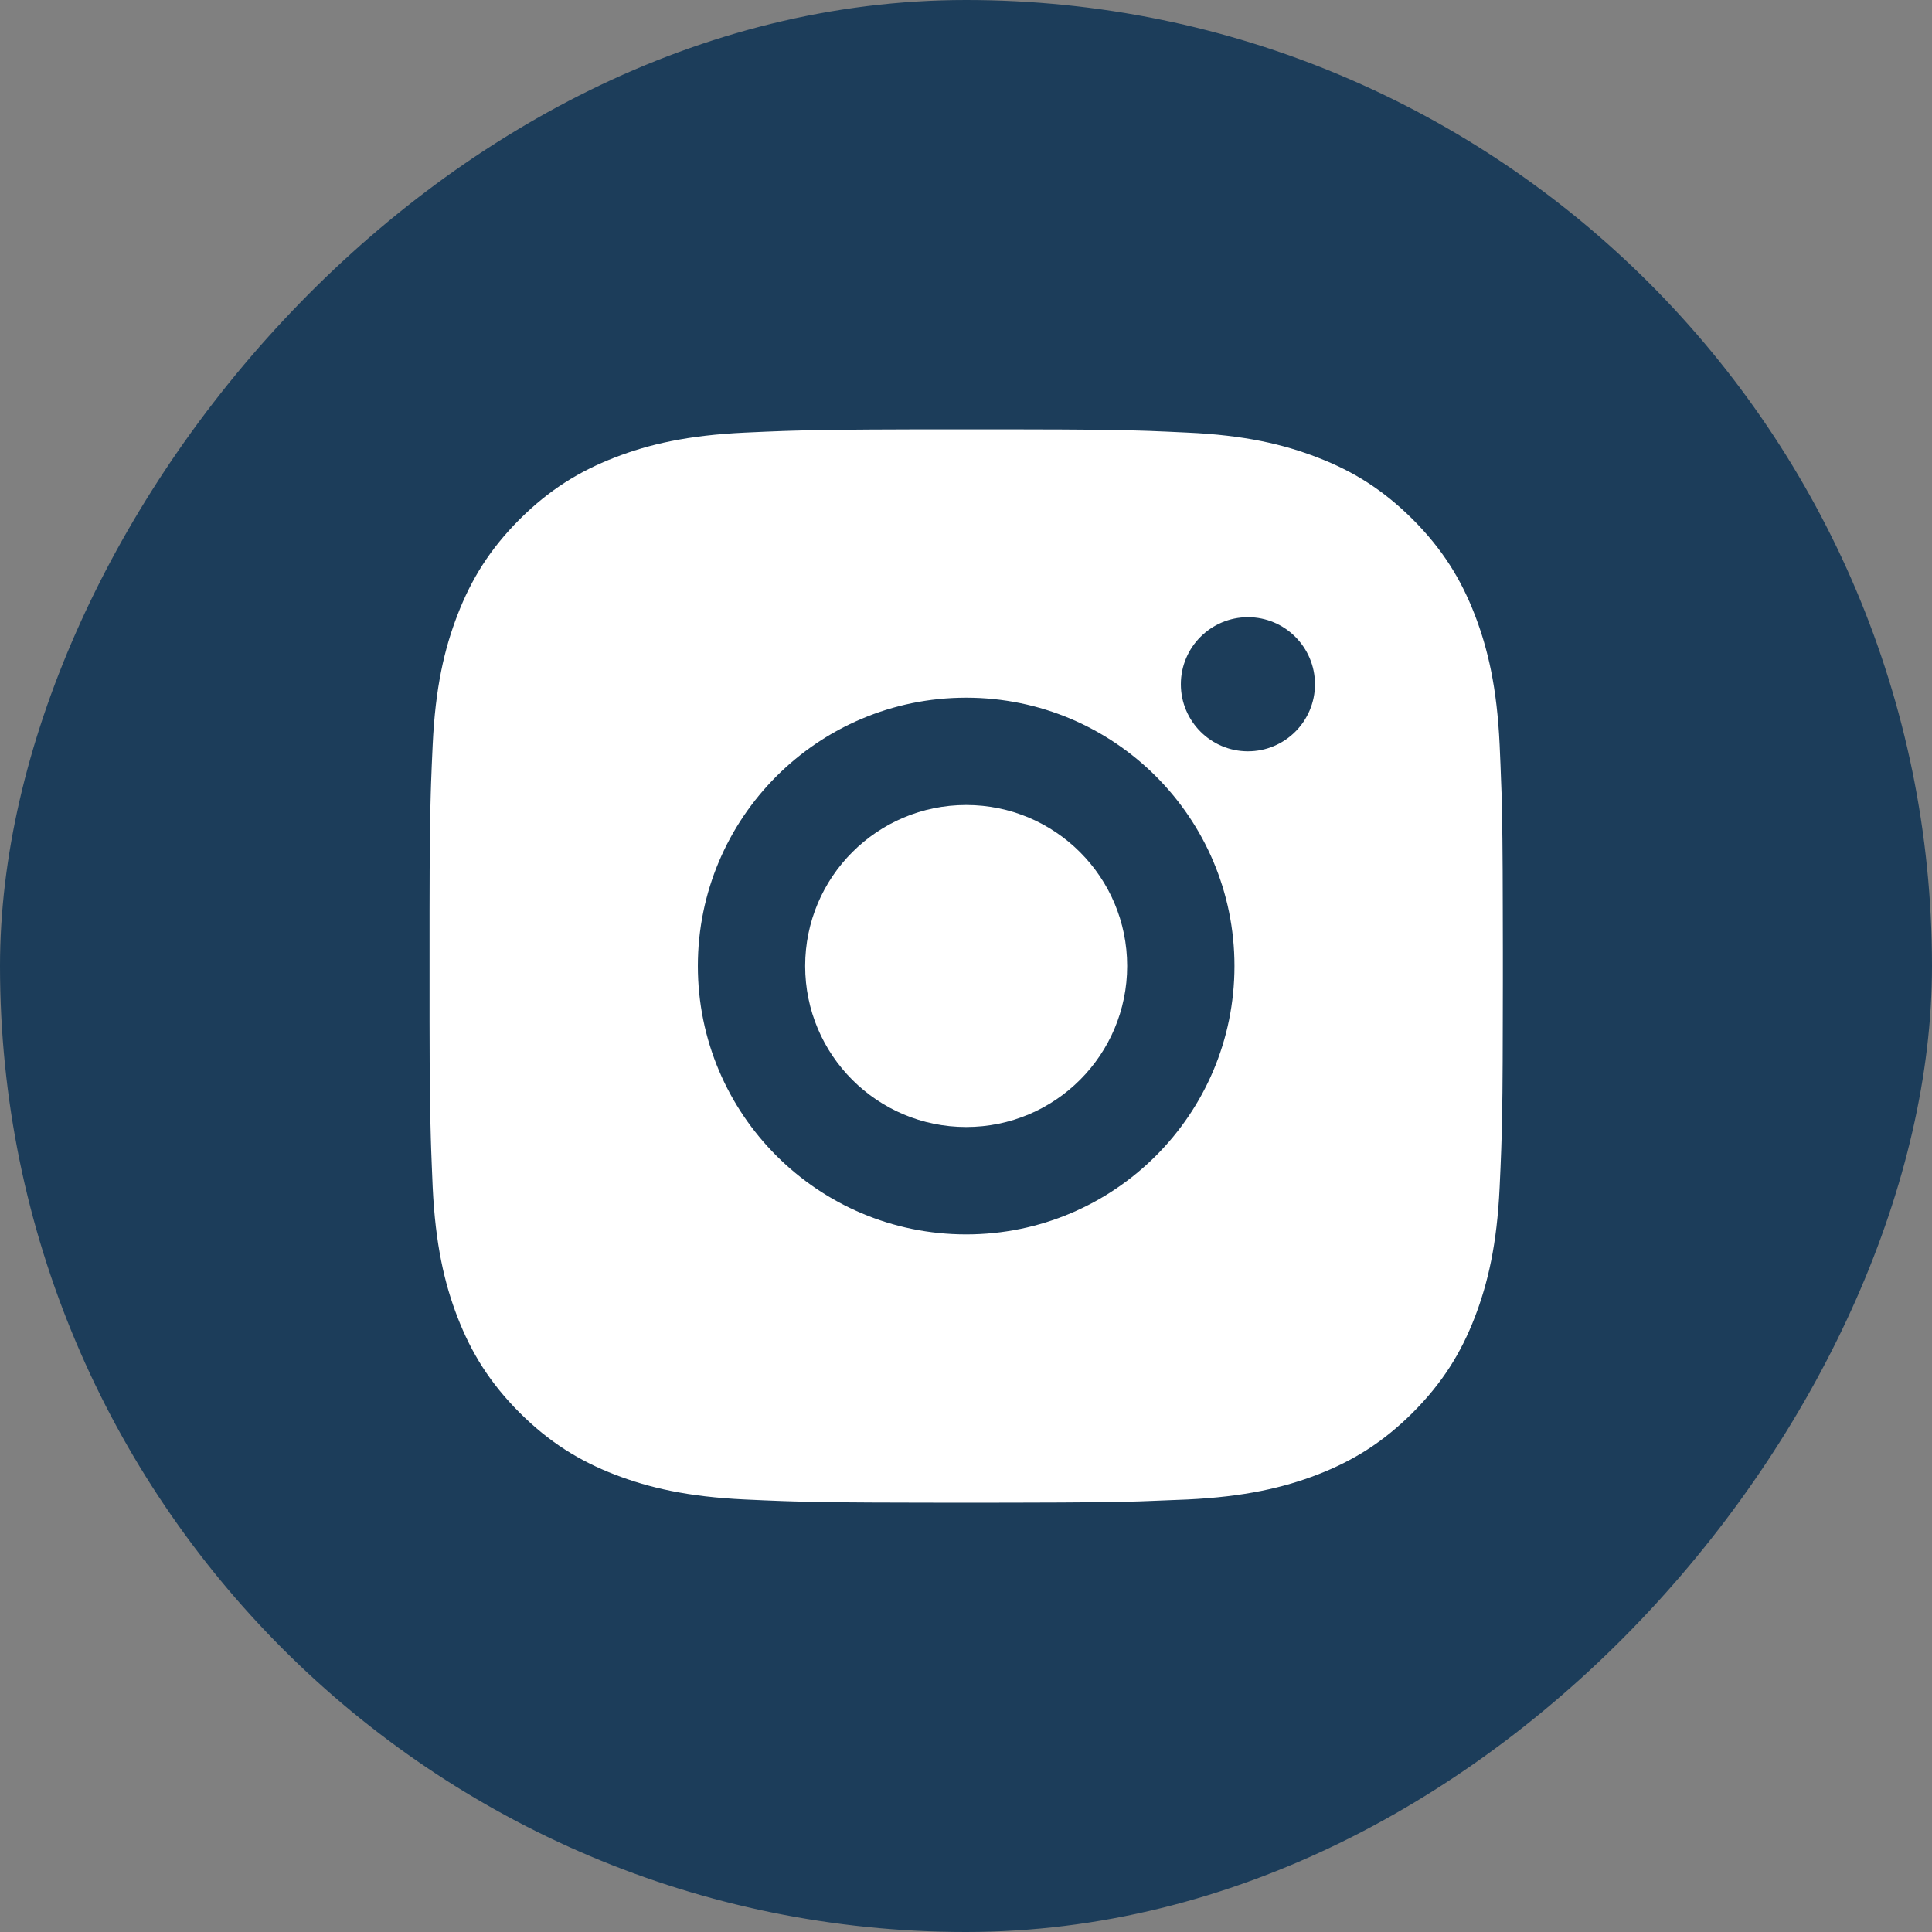
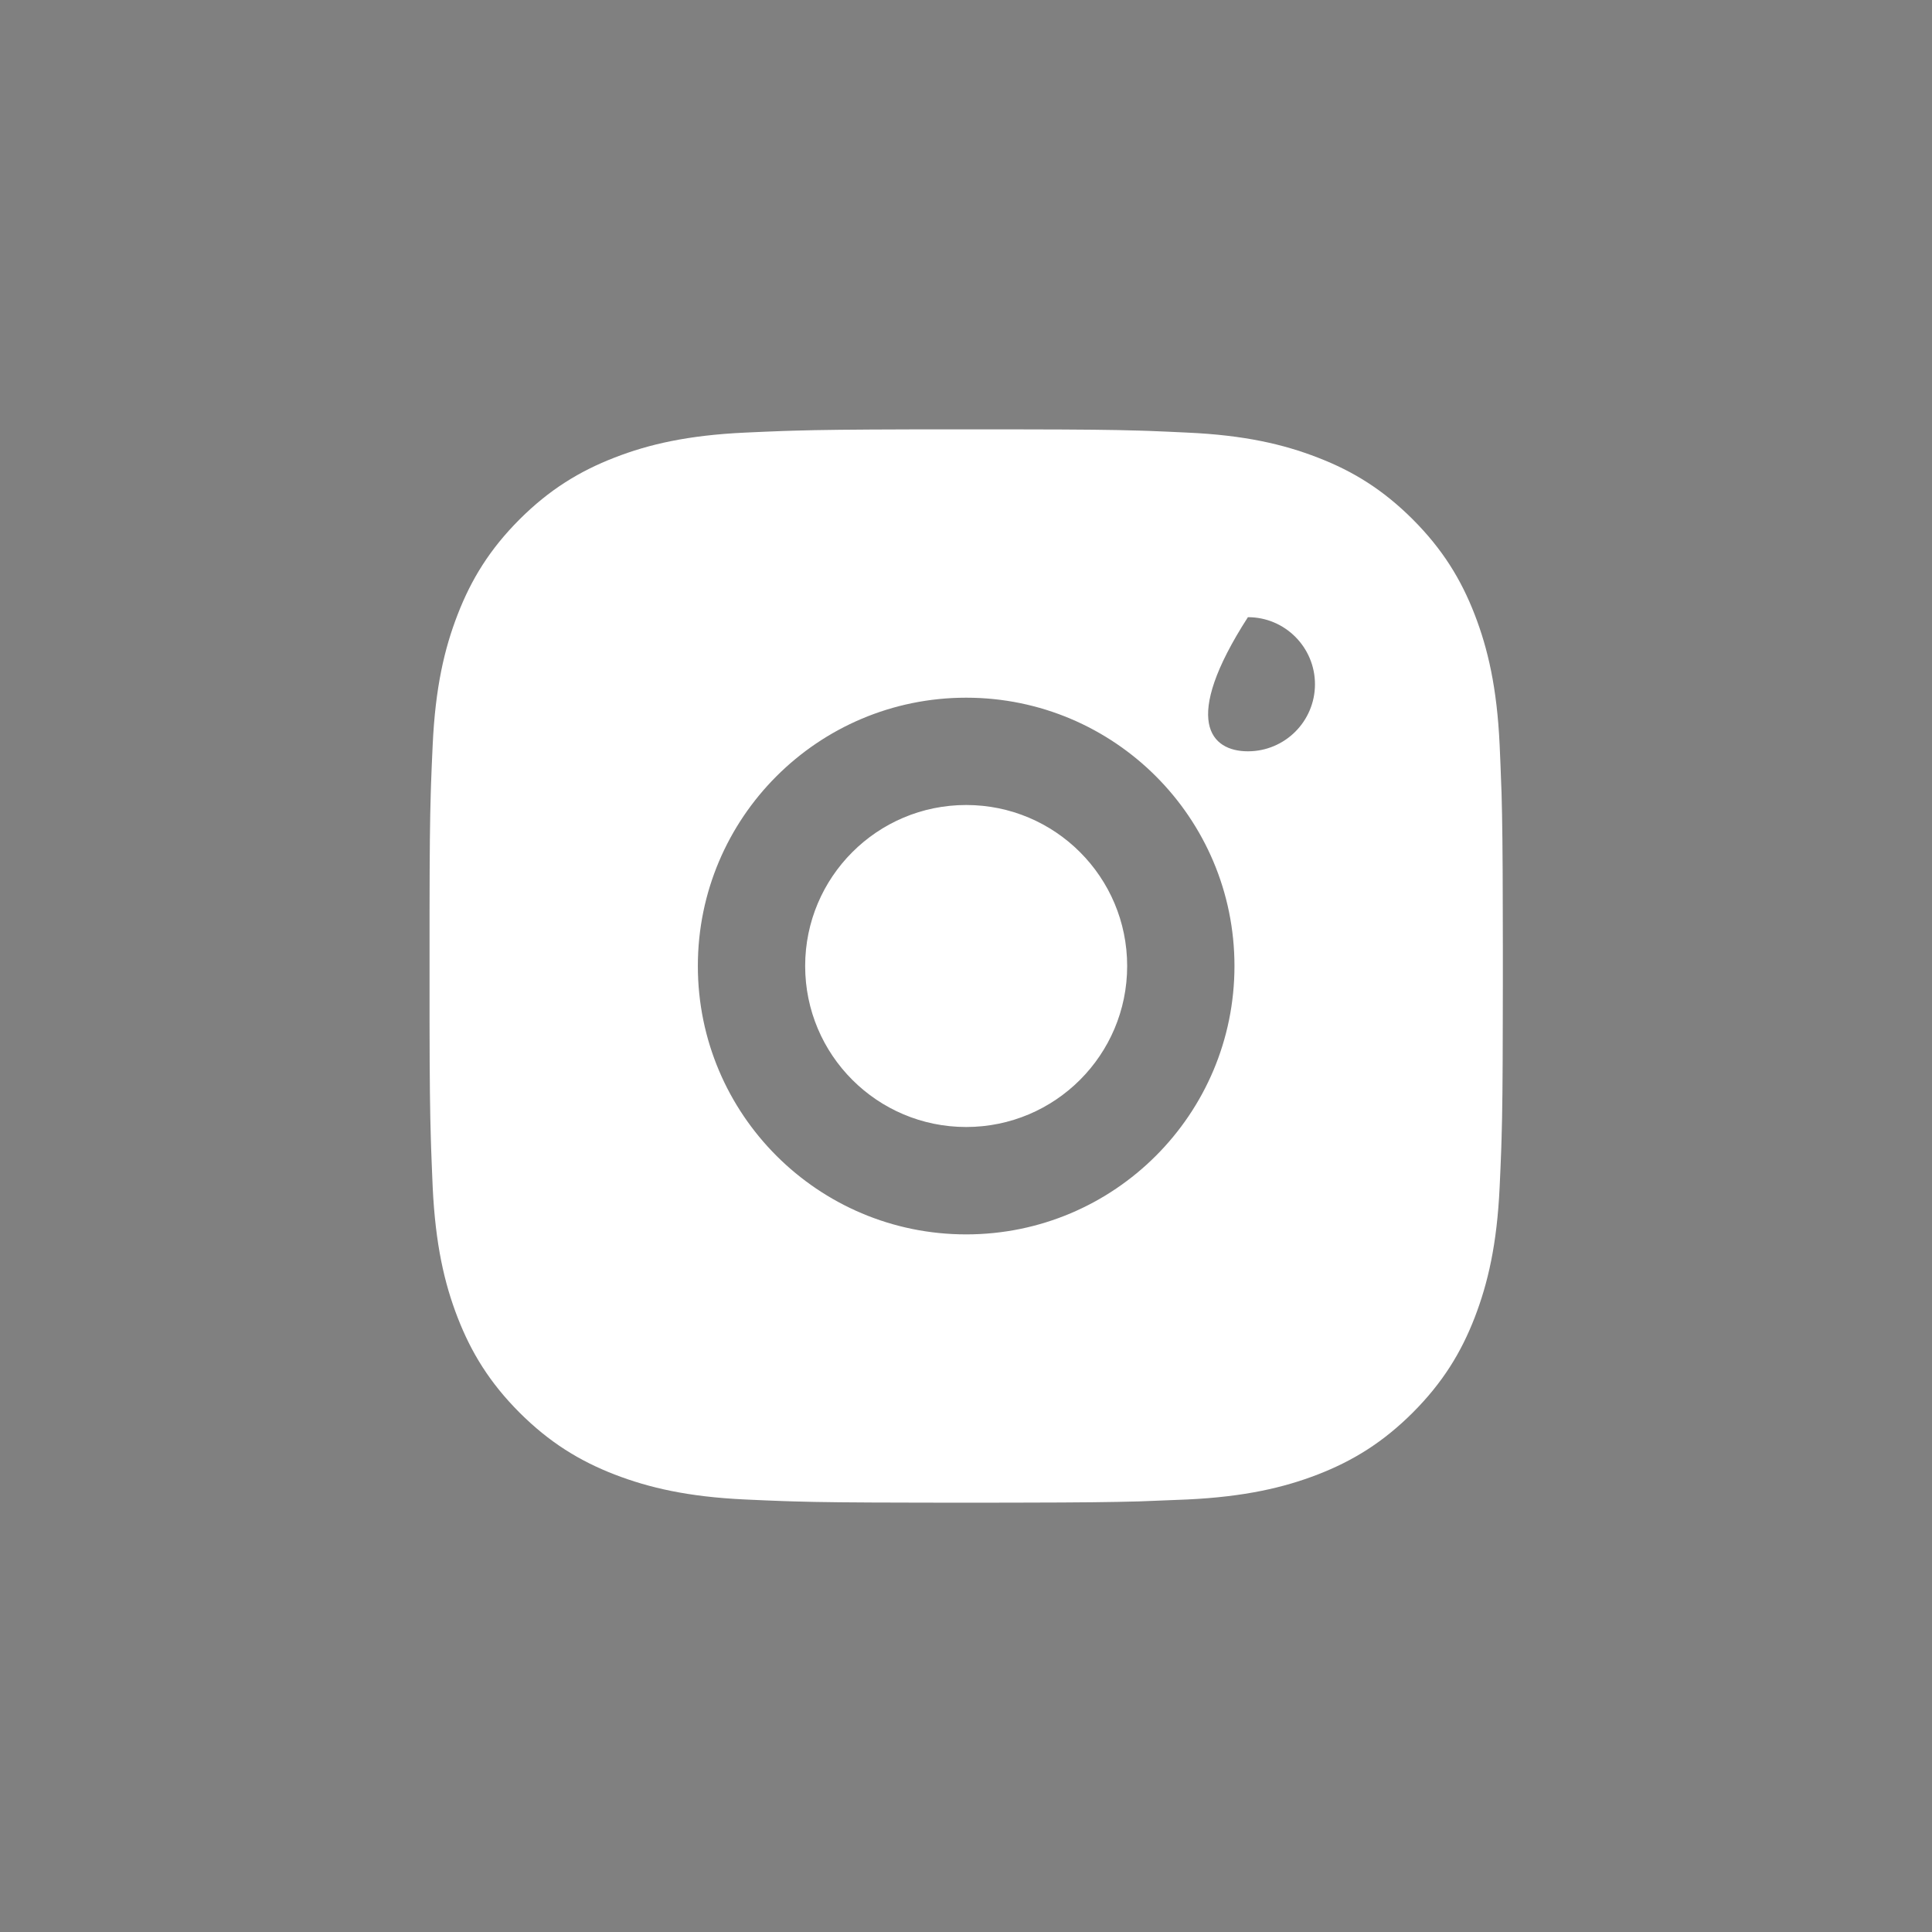
<svg xmlns="http://www.w3.org/2000/svg" width="24" height="24" viewBox="0 0 24 24" fill="none">
  <rect x="0" y="0" width="24" height="24" fill="#808080" stroke="none" />
-   <rect width="24" height="24" rx="12" transform="matrix(-1 0 0 1 24 0)" fill="#1C3D5A" />
-   <path d="M12.687 5.334C13.438 5.335 13.818 5.339 14.146 5.349L14.276 5.353C14.425 5.359 14.573 5.365 14.751 5.374C15.46 5.406 15.944 5.519 16.369 5.684C16.808 5.853 17.179 6.082 17.55 6.452C17.92 6.823 18.149 7.195 18.319 7.634C18.483 8.058 18.596 8.542 18.629 9.252C18.637 9.43 18.643 9.577 18.648 9.727L18.653 9.856C18.662 10.184 18.667 10.565 18.668 11.315L18.669 11.812C18.669 11.873 18.669 11.935 18.669 12L18.669 12.188L18.668 12.685C18.667 13.436 18.663 13.816 18.653 14.144L18.649 14.274C18.644 14.423 18.637 14.571 18.629 14.748C18.596 15.458 18.483 15.942 18.319 16.367C18.149 16.806 17.92 17.177 17.55 17.548C17.179 17.918 16.807 18.147 16.369 18.317C15.944 18.481 15.46 18.593 14.751 18.627C14.573 18.635 14.425 18.641 14.276 18.646L14.146 18.651C13.818 18.66 13.438 18.665 12.687 18.666L12.19 18.667C12.13 18.667 12.067 18.667 12.002 18.667H11.814L11.317 18.666C10.567 18.665 10.186 18.661 9.858 18.651L9.729 18.647C9.579 18.642 9.432 18.635 9.254 18.627C8.544 18.594 8.061 18.481 7.635 18.317C7.197 18.147 6.825 17.918 6.454 17.548C6.084 17.177 5.855 16.805 5.685 16.367C5.52 15.942 5.409 15.458 5.375 14.748C5.368 14.571 5.361 14.423 5.356 14.274L5.352 14.144C5.342 13.816 5.337 13.436 5.336 12.685L5.336 11.315C5.337 10.565 5.341 10.184 5.351 9.856L5.355 9.727C5.36 9.577 5.367 9.43 5.375 9.252C5.408 8.542 5.52 8.059 5.685 7.634C5.855 7.195 6.084 6.823 6.454 6.452C6.825 6.082 7.197 5.854 7.635 5.684C8.06 5.519 8.544 5.407 9.254 5.374C9.432 5.366 9.579 5.359 9.729 5.354L9.858 5.35C10.186 5.34 10.567 5.336 11.317 5.334L12.687 5.334ZM12.002 8.667C10.16 8.667 8.669 10.16 8.669 12C8.669 13.842 10.162 15.334 12.002 15.334C13.844 15.334 15.335 13.841 15.335 12C15.335 10.158 13.842 8.667 12.002 8.667ZM12.002 10C13.107 10 14.002 10.895 14.002 12C14.002 13.105 13.107 14 12.002 14C10.898 14 10.002 13.105 10.002 12C10.002 10.896 10.897 10 12.002 10ZM15.502 7.667C15.043 7.667 14.669 8.04 14.669 8.5C14.669 8.959 15.042 9.333 15.502 9.333C15.962 9.333 16.335 8.96 16.335 8.5C16.335 8.04 15.961 7.666 15.502 7.667Z" fill="white" />
+   <path d="M12.687 5.334C13.438 5.335 13.818 5.339 14.146 5.349L14.276 5.353C14.425 5.359 14.573 5.365 14.751 5.374C15.46 5.406 15.944 5.519 16.369 5.684C16.808 5.853 17.179 6.082 17.55 6.452C17.92 6.823 18.149 7.195 18.319 7.634C18.483 8.058 18.596 8.542 18.629 9.252C18.637 9.43 18.643 9.577 18.648 9.727L18.653 9.856C18.662 10.184 18.667 10.565 18.668 11.315L18.669 11.812C18.669 11.873 18.669 11.935 18.669 12L18.669 12.188L18.668 12.685C18.667 13.436 18.663 13.816 18.653 14.144L18.649 14.274C18.644 14.423 18.637 14.571 18.629 14.748C18.596 15.458 18.483 15.942 18.319 16.367C18.149 16.806 17.92 17.177 17.55 17.548C17.179 17.918 16.807 18.147 16.369 18.317C15.944 18.481 15.46 18.593 14.751 18.627C14.573 18.635 14.425 18.641 14.276 18.646L14.146 18.651C13.818 18.66 13.438 18.665 12.687 18.666L12.19 18.667C12.13 18.667 12.067 18.667 12.002 18.667H11.814L11.317 18.666C10.567 18.665 10.186 18.661 9.858 18.651L9.729 18.647C9.579 18.642 9.432 18.635 9.254 18.627C8.544 18.594 8.061 18.481 7.635 18.317C7.197 18.147 6.825 17.918 6.454 17.548C6.084 17.177 5.855 16.805 5.685 16.367C5.52 15.942 5.409 15.458 5.375 14.748C5.368 14.571 5.361 14.423 5.356 14.274L5.352 14.144C5.342 13.816 5.337 13.436 5.336 12.685L5.336 11.315C5.337 10.565 5.341 10.184 5.351 9.856L5.355 9.727C5.36 9.577 5.367 9.43 5.375 9.252C5.408 8.542 5.52 8.059 5.685 7.634C5.855 7.195 6.084 6.823 6.454 6.452C6.825 6.082 7.197 5.854 7.635 5.684C8.06 5.519 8.544 5.407 9.254 5.374C9.432 5.366 9.579 5.359 9.729 5.354L9.858 5.35C10.186 5.34 10.567 5.336 11.317 5.334L12.687 5.334ZM12.002 8.667C10.16 8.667 8.669 10.16 8.669 12C8.669 13.842 10.162 15.334 12.002 15.334C13.844 15.334 15.335 13.841 15.335 12C15.335 10.158 13.842 8.667 12.002 8.667ZM12.002 10C13.107 10 14.002 10.895 14.002 12C14.002 13.105 13.107 14 12.002 14C10.898 14 10.002 13.105 10.002 12C10.002 10.896 10.897 10 12.002 10ZM15.502 7.667C14.669 8.959 15.042 9.333 15.502 9.333C15.962 9.333 16.335 8.96 16.335 8.5C16.335 8.04 15.961 7.666 15.502 7.667Z" fill="white" />
</svg>